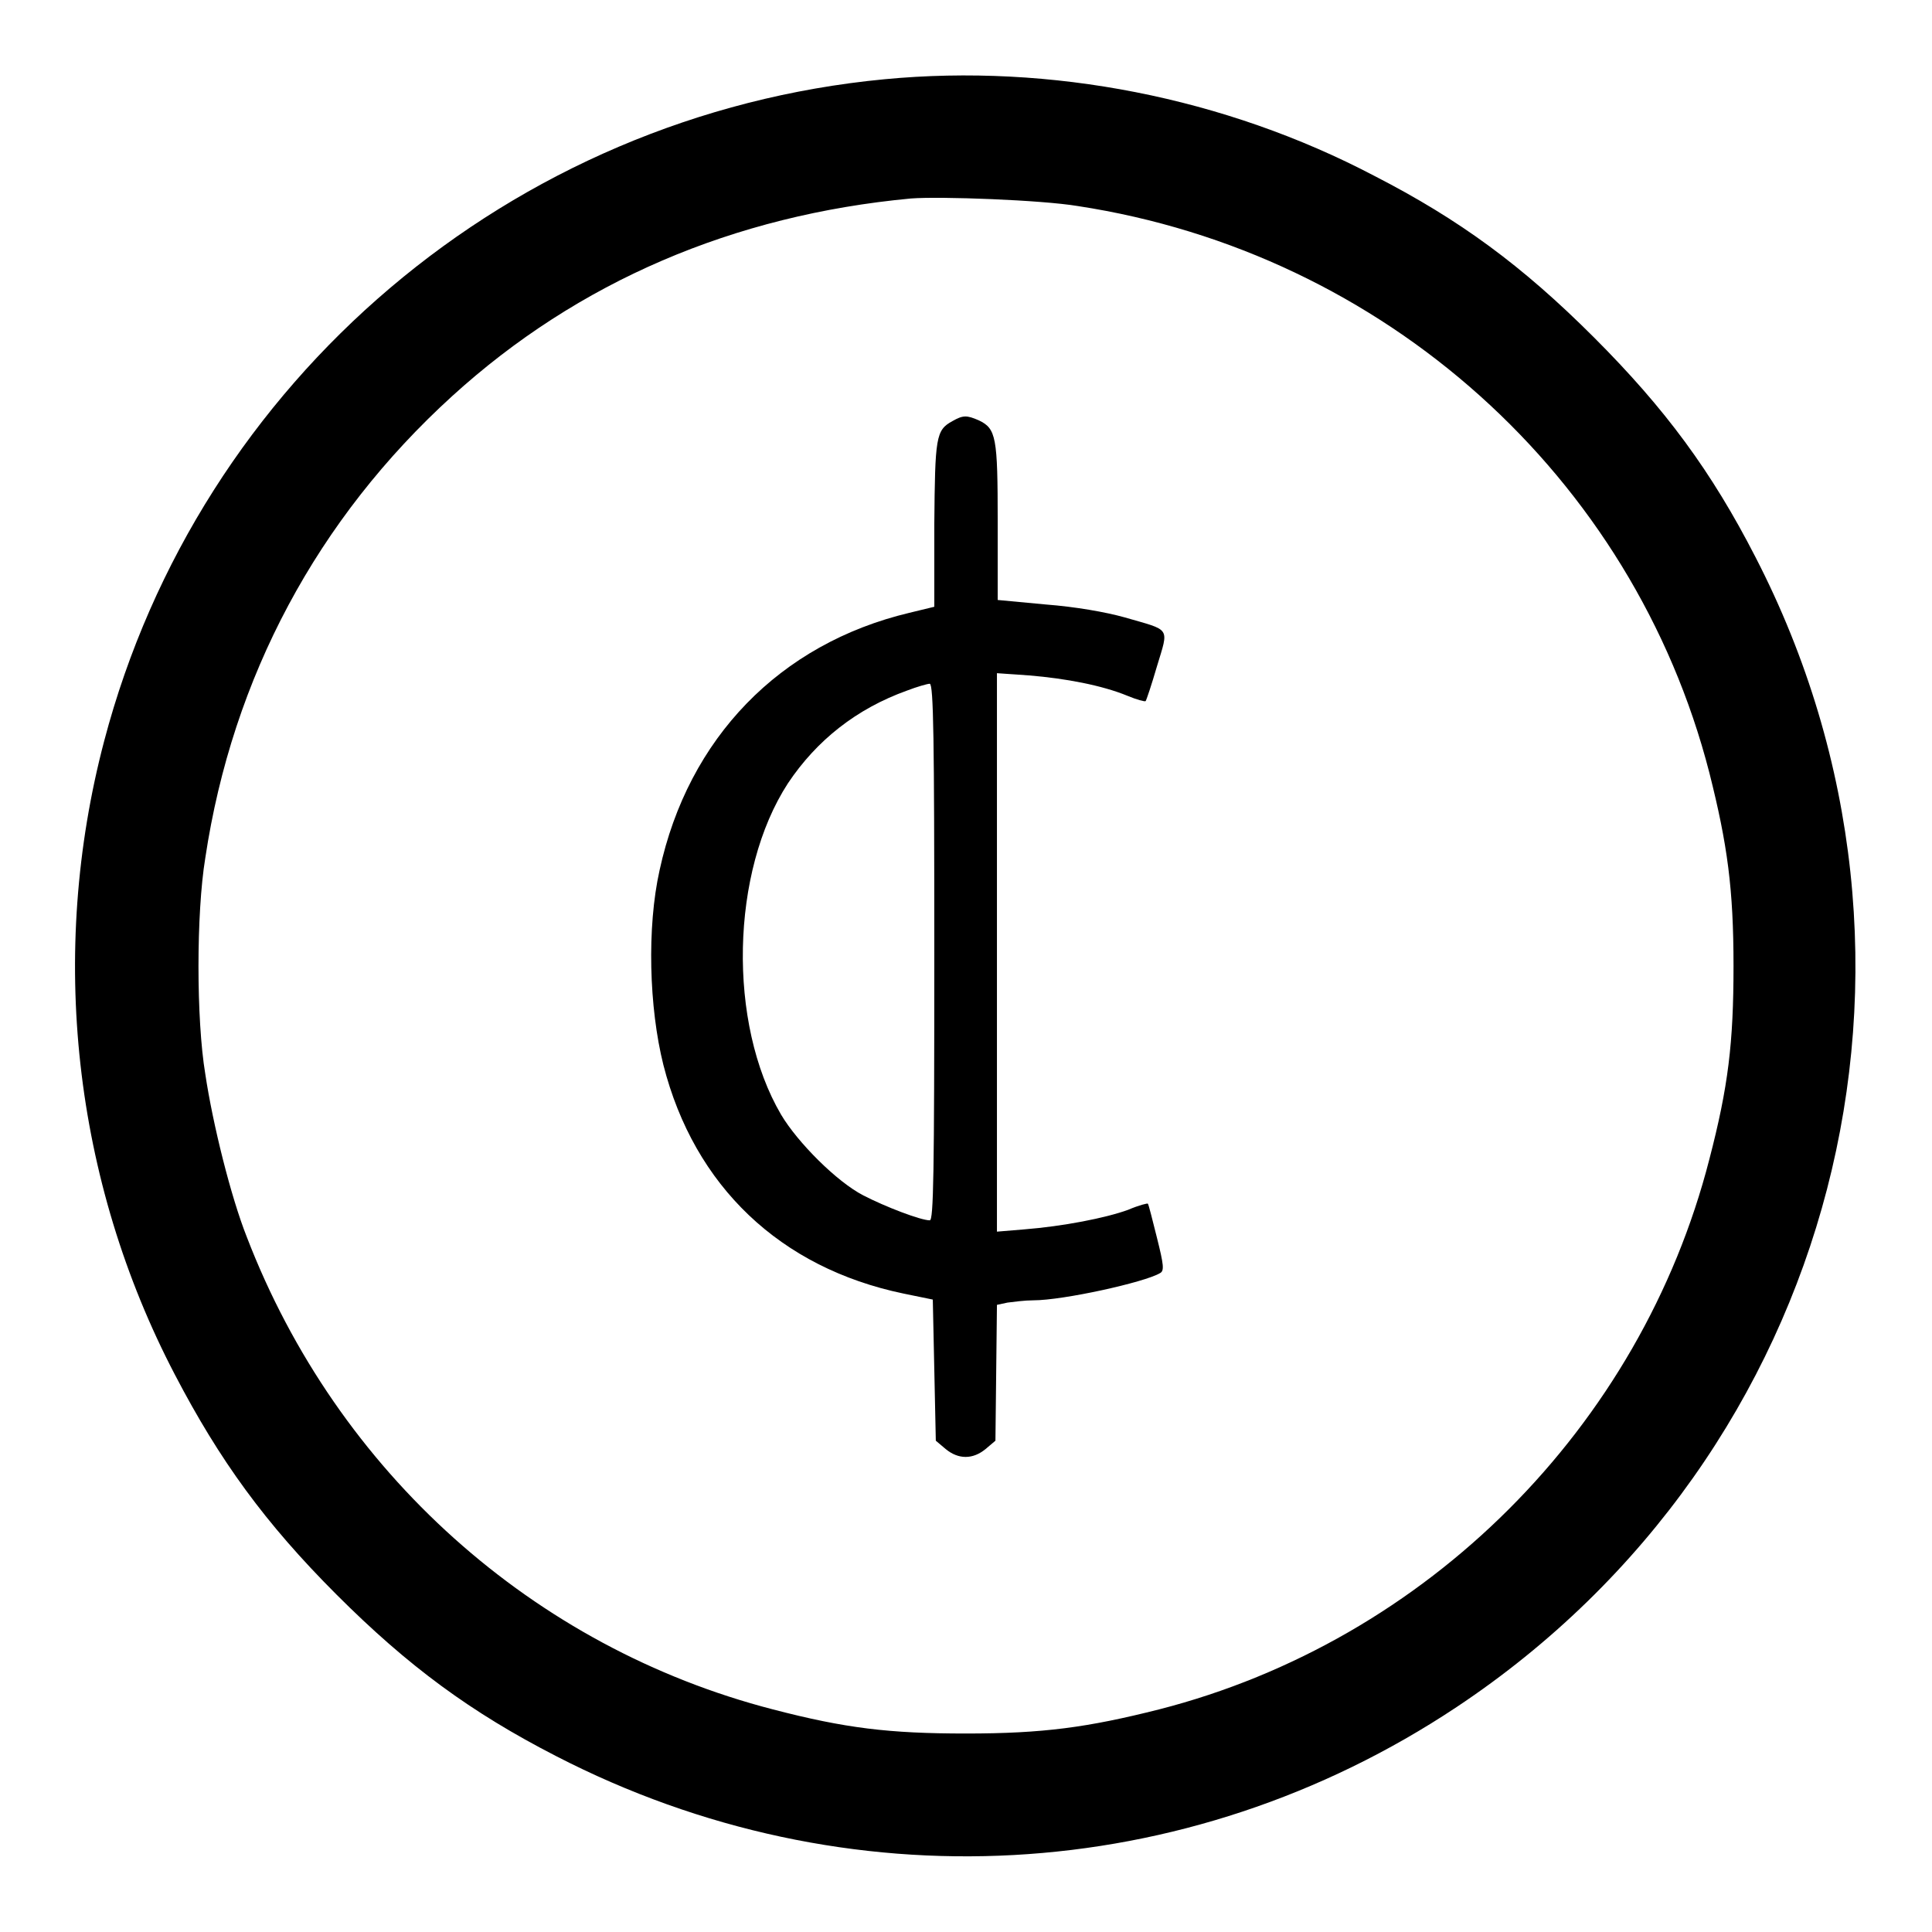
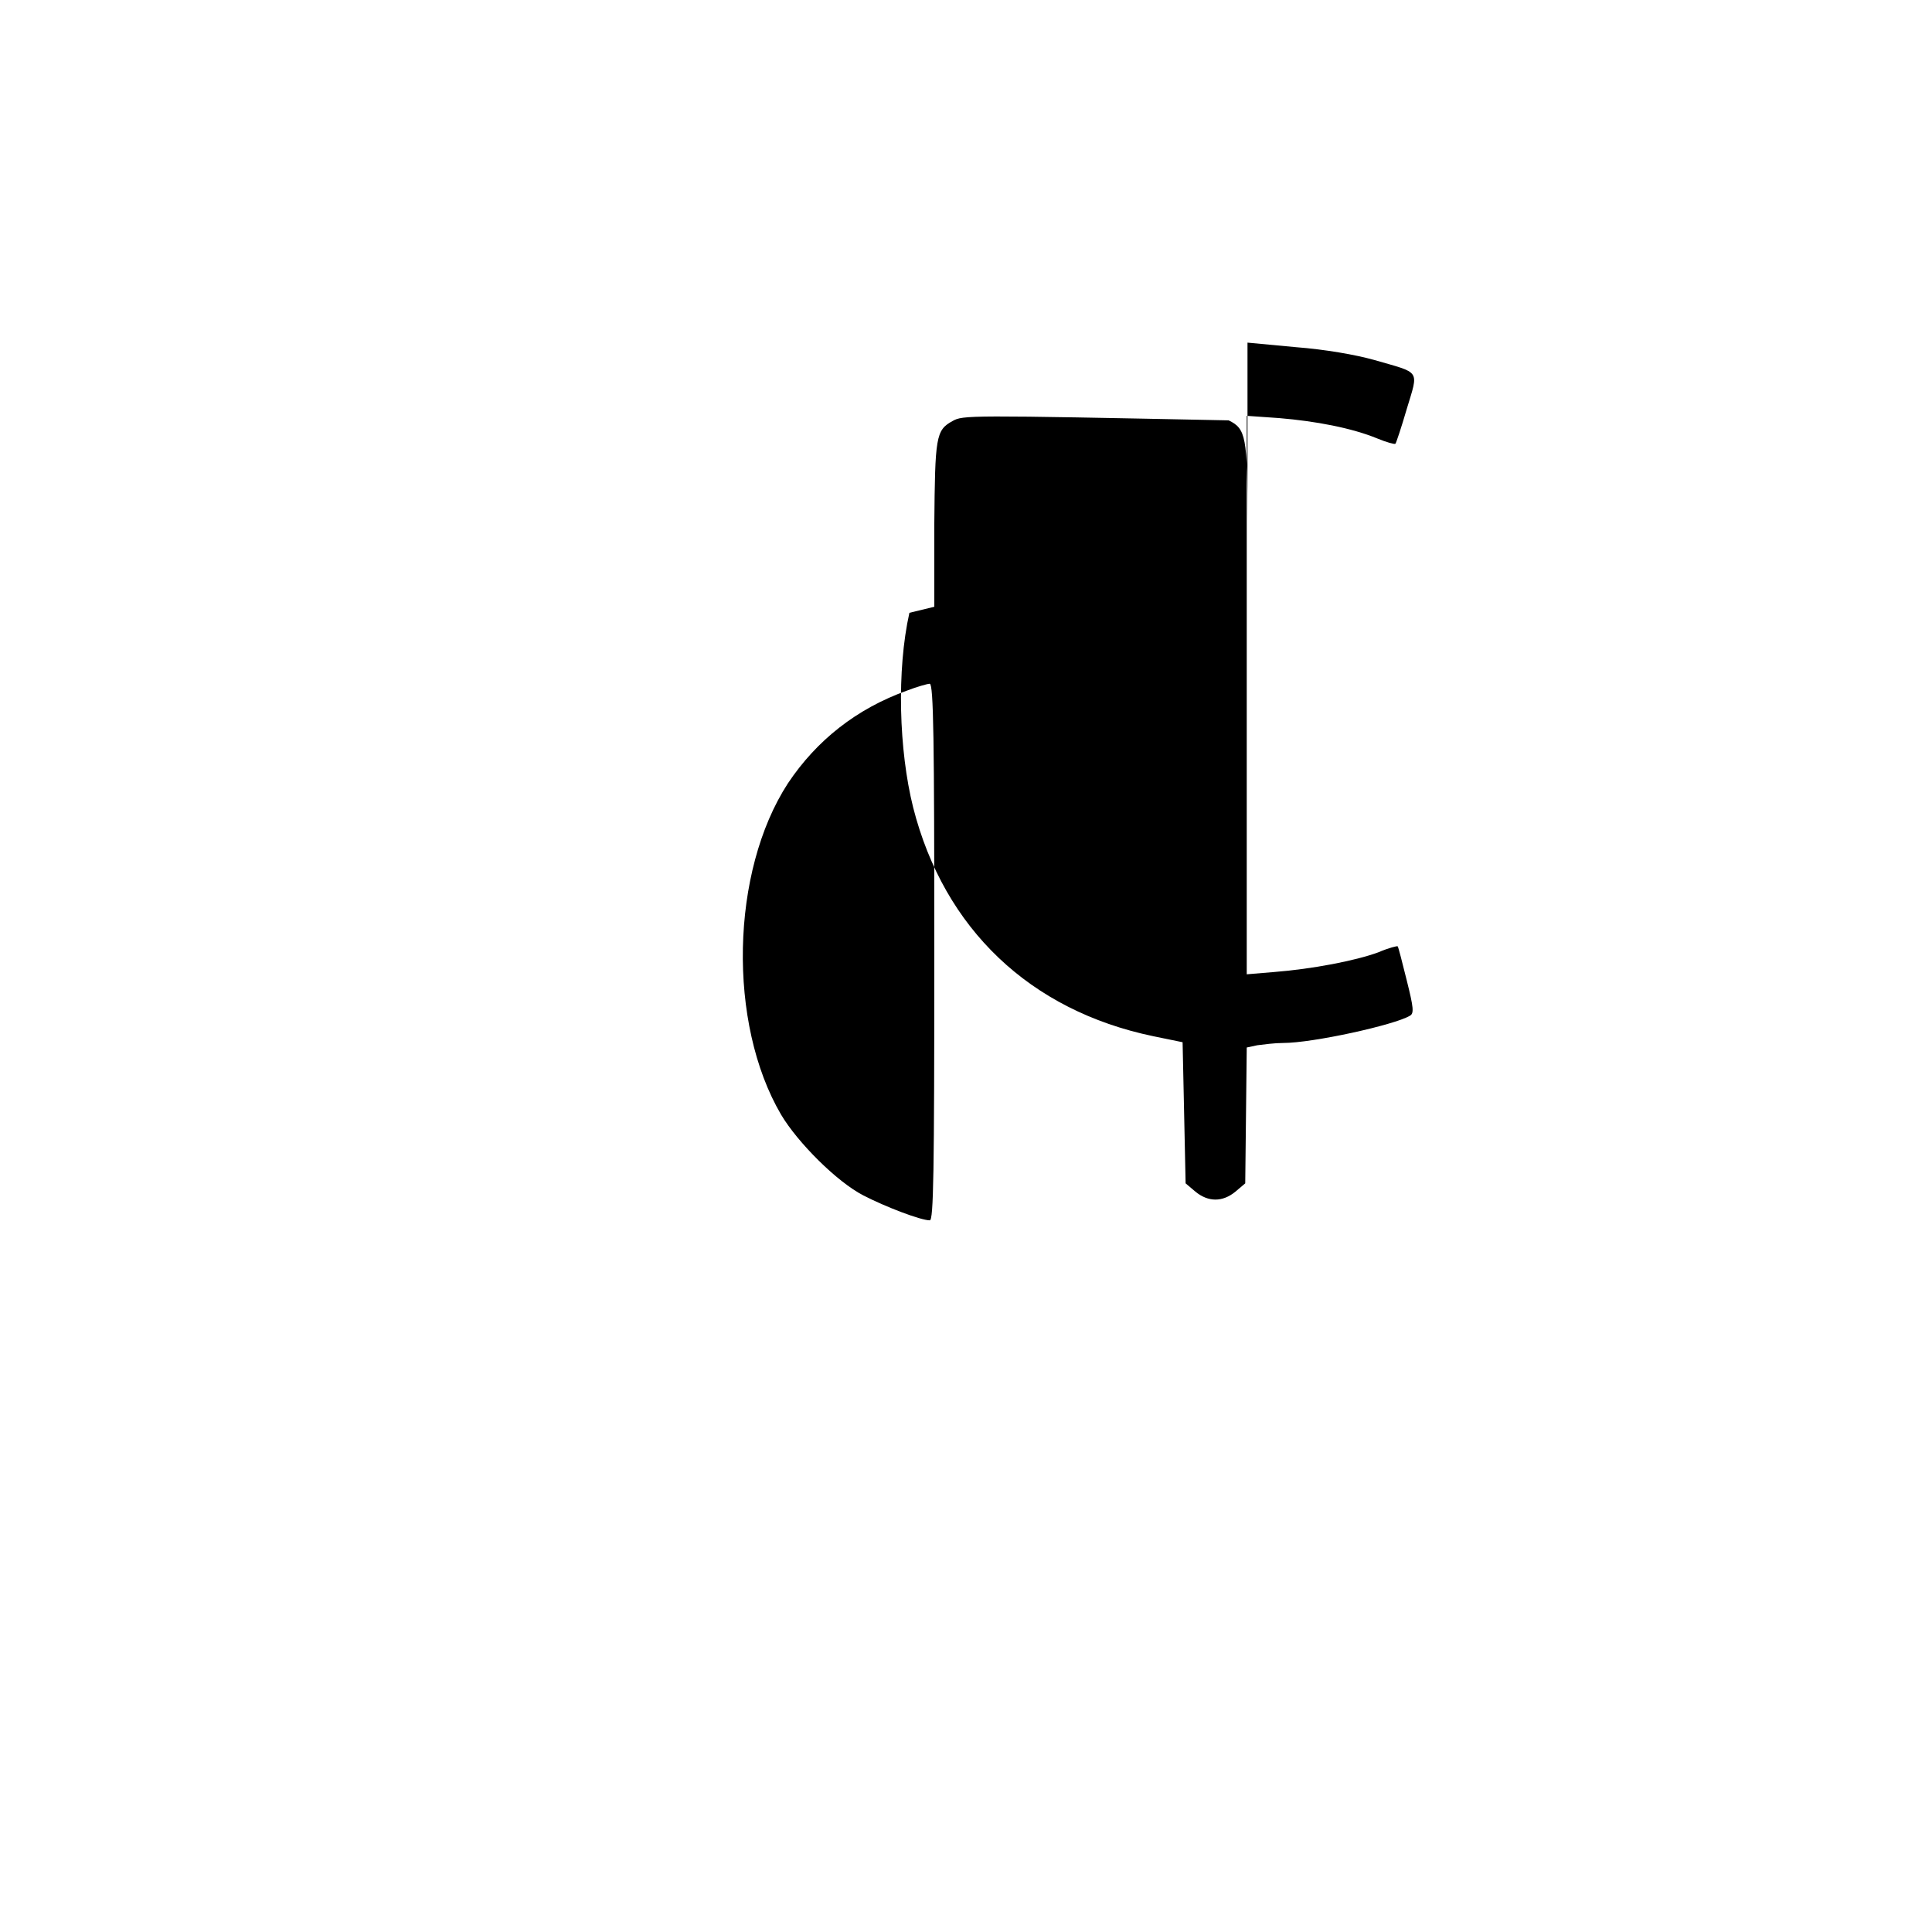
<svg xmlns="http://www.w3.org/2000/svg" version="1.1" x="0px" y="0px" viewBox="0 0 256 256" enable-background="new 0 0 256 256" xml:space="preserve">
  <g>
    <g>
      <g>
-         <path fill="#000000" d="M117.2,10.5C67.8,15.2,26.4,50.3,13.8,98.2c-7.4,28.1-4.1,58.2,9.4,84c5.9,11.3,11.9,19.6,21.4,29.1c9.5,9.5,17.8,15.6,29.1,21.4c38.4,19.8,83.5,17.3,119.3-6.5c50.4-33.5,67.3-98.7,39.6-152.4c-5.8-11.3-11.9-19.6-21.4-29.1c-9.5-9.5-17.8-15.6-29.1-21.4C162.3,12.9,139.2,8.4,117.2,10.5z M142.8,27.3c40.6,6.2,73.6,35.8,83.7,75.1c2.4,9.5,3.2,15.4,3.2,25.6c0,10.2-0.7,16-3.2,25.6c-9.1,35.5-37.4,63.8-72.9,72.9c-9.5,2.4-15.4,3.2-25.6,3.2s-16-0.7-25.6-3.2c-31.7-8.2-57.7-31.4-69.7-62.6c-2.1-5.3-4.5-14.9-5.5-21.6c-1.2-7.2-1.2-21.3,0-28.6c3.6-24,14.9-45,32.7-61.2c16.7-15.2,37.3-24,60.8-26.2C124.6,26,138,26.5,142.8,27.3z" />
-         <path fill="#000000" d="M126.2,55.8c-2.2,1.2-2.3,2.1-2.4,13.7v10.9l-3.3,0.8c-17.2,4.1-29.3,16.6-33.1,34.1c-1.7,7.6-1.4,18.2,0.5,25.8c4.1,16.1,15.5,26.9,31.8,30.3l3.9,0.8l0.2,9.3l0.2,9.4l1.3,1.1c1.7,1.4,3.6,1.4,5.3,0l1.3-1.1l0.1-9l0.1-9l1.4-0.3c0.8-0.1,2.3-0.3,3.4-0.3c4,0,14.8-2.4,16.8-3.6c0.6-0.3,0.5-1.1-0.4-4.7c-0.6-2.4-1.1-4.4-1.2-4.5c0-0.1-1.2,0.2-2.6,0.8c-3,1.1-8.7,2.2-13.8,2.6l-3.6,0.3v-37v-37l4.3,0.3c4.8,0.4,9.6,1.3,13,2.7c1.2,0.5,2.3,0.8,2.4,0.7c0.1-0.1,0.8-2.2,1.5-4.6c1.6-5.3,1.9-4.7-4.3-6.5c-2.5-0.7-6.5-1.4-10.4-1.7l-6.4-0.6V69.1c0-11.2-0.2-12.3-2.5-13.4C128.1,55,127.6,55,126.2,55.8z M123.8,126.2c0,29.4-0.1,35.5-0.6,35.5c-1.2,0-5.9-1.8-8.8-3.3c-3.5-1.8-8.7-7-10.9-10.7c-7.1-12.1-6.7-32.2,0.9-43.9c3.8-5.7,9.1-9.9,15.8-12.3c1.3-0.5,2.7-0.9,3-0.9C123.7,90.7,123.8,98,123.8,126.2z" />
+         <path fill="#000000" d="M126.2,55.8c-2.2,1.2-2.3,2.1-2.4,13.7v10.9l-3.3,0.8c-1.7,7.6-1.4,18.2,0.5,25.8c4.1,16.1,15.5,26.9,31.8,30.3l3.9,0.8l0.2,9.3l0.2,9.4l1.3,1.1c1.7,1.4,3.6,1.4,5.3,0l1.3-1.1l0.1-9l0.1-9l1.4-0.3c0.8-0.1,2.3-0.3,3.4-0.3c4,0,14.8-2.4,16.8-3.6c0.6-0.3,0.5-1.1-0.4-4.7c-0.6-2.4-1.1-4.4-1.2-4.5c0-0.1-1.2,0.2-2.6,0.8c-3,1.1-8.7,2.2-13.8,2.6l-3.6,0.3v-37v-37l4.3,0.3c4.8,0.4,9.6,1.3,13,2.7c1.2,0.5,2.3,0.8,2.4,0.7c0.1-0.1,0.8-2.2,1.5-4.6c1.6-5.3,1.9-4.7-4.3-6.5c-2.5-0.7-6.5-1.4-10.4-1.7l-6.4-0.6V69.1c0-11.2-0.2-12.3-2.5-13.4C128.1,55,127.6,55,126.2,55.8z M123.8,126.2c0,29.4-0.1,35.5-0.6,35.5c-1.2,0-5.9-1.8-8.8-3.3c-3.5-1.8-8.7-7-10.9-10.7c-7.1-12.1-6.7-32.2,0.9-43.9c3.8-5.7,9.1-9.9,15.8-12.3c1.3-0.5,2.7-0.9,3-0.9C123.7,90.7,123.8,98,123.8,126.2z" />
      </g>
    </g>
  </g>
</svg>